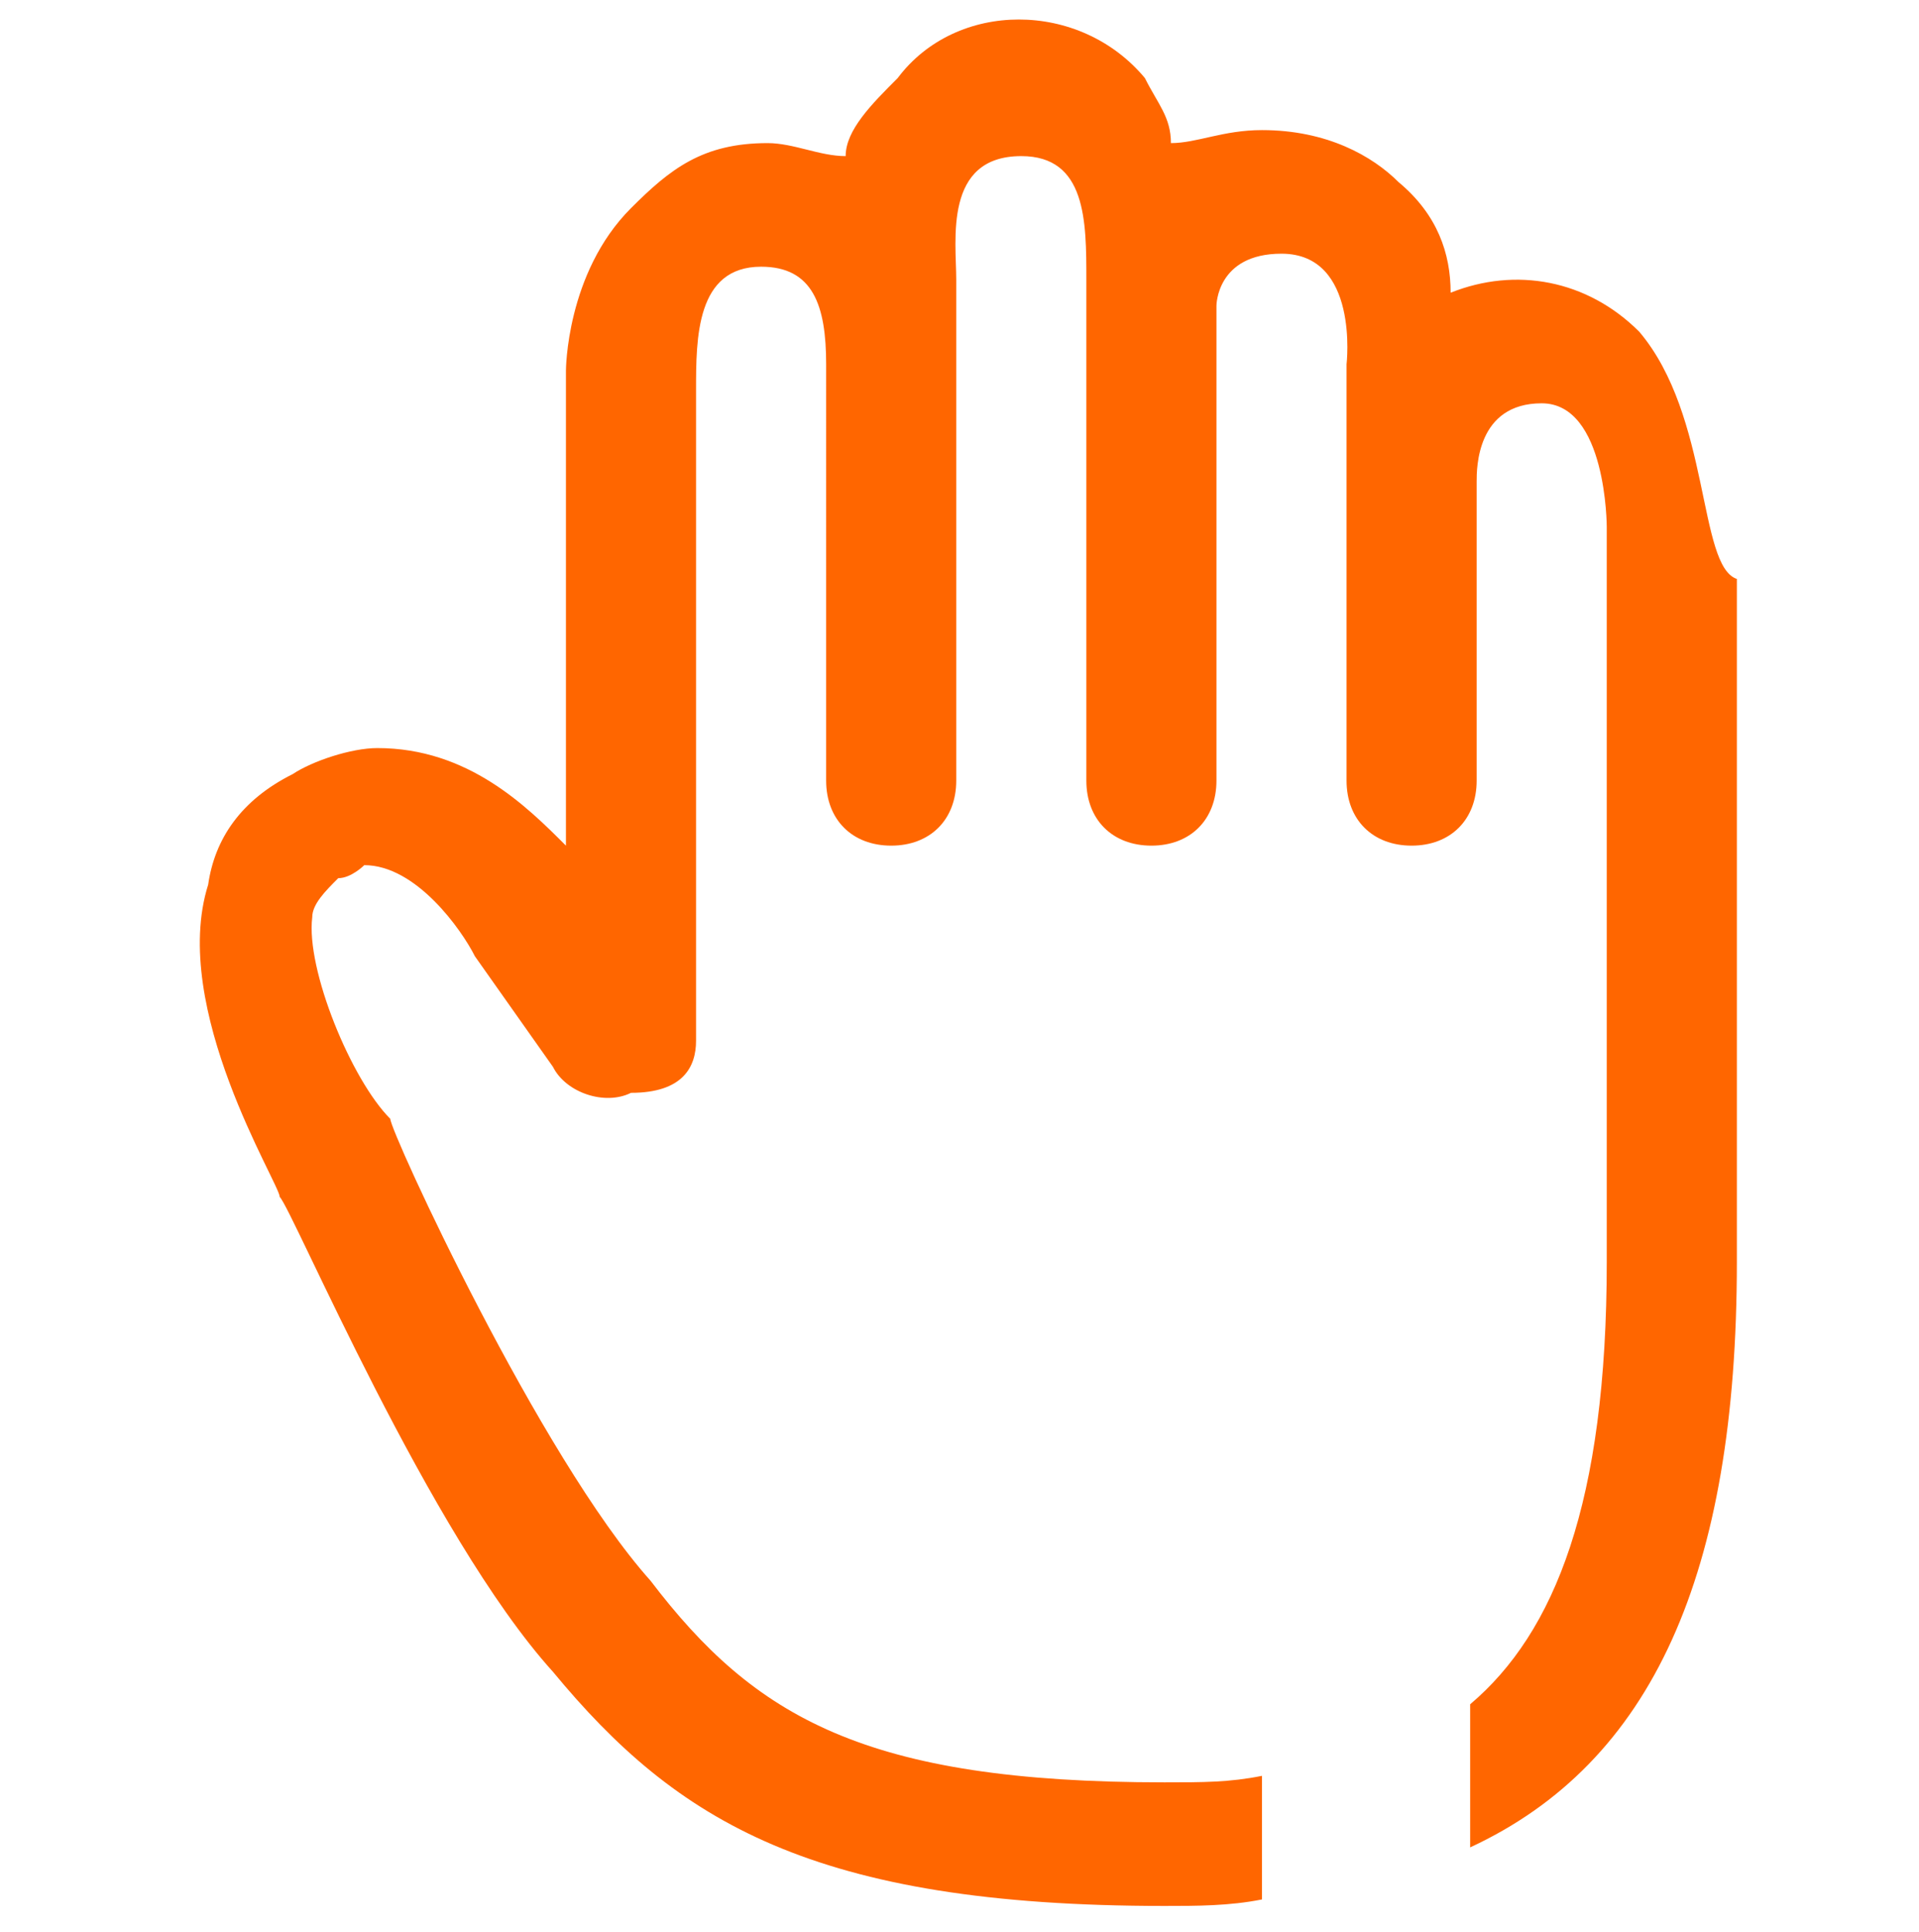
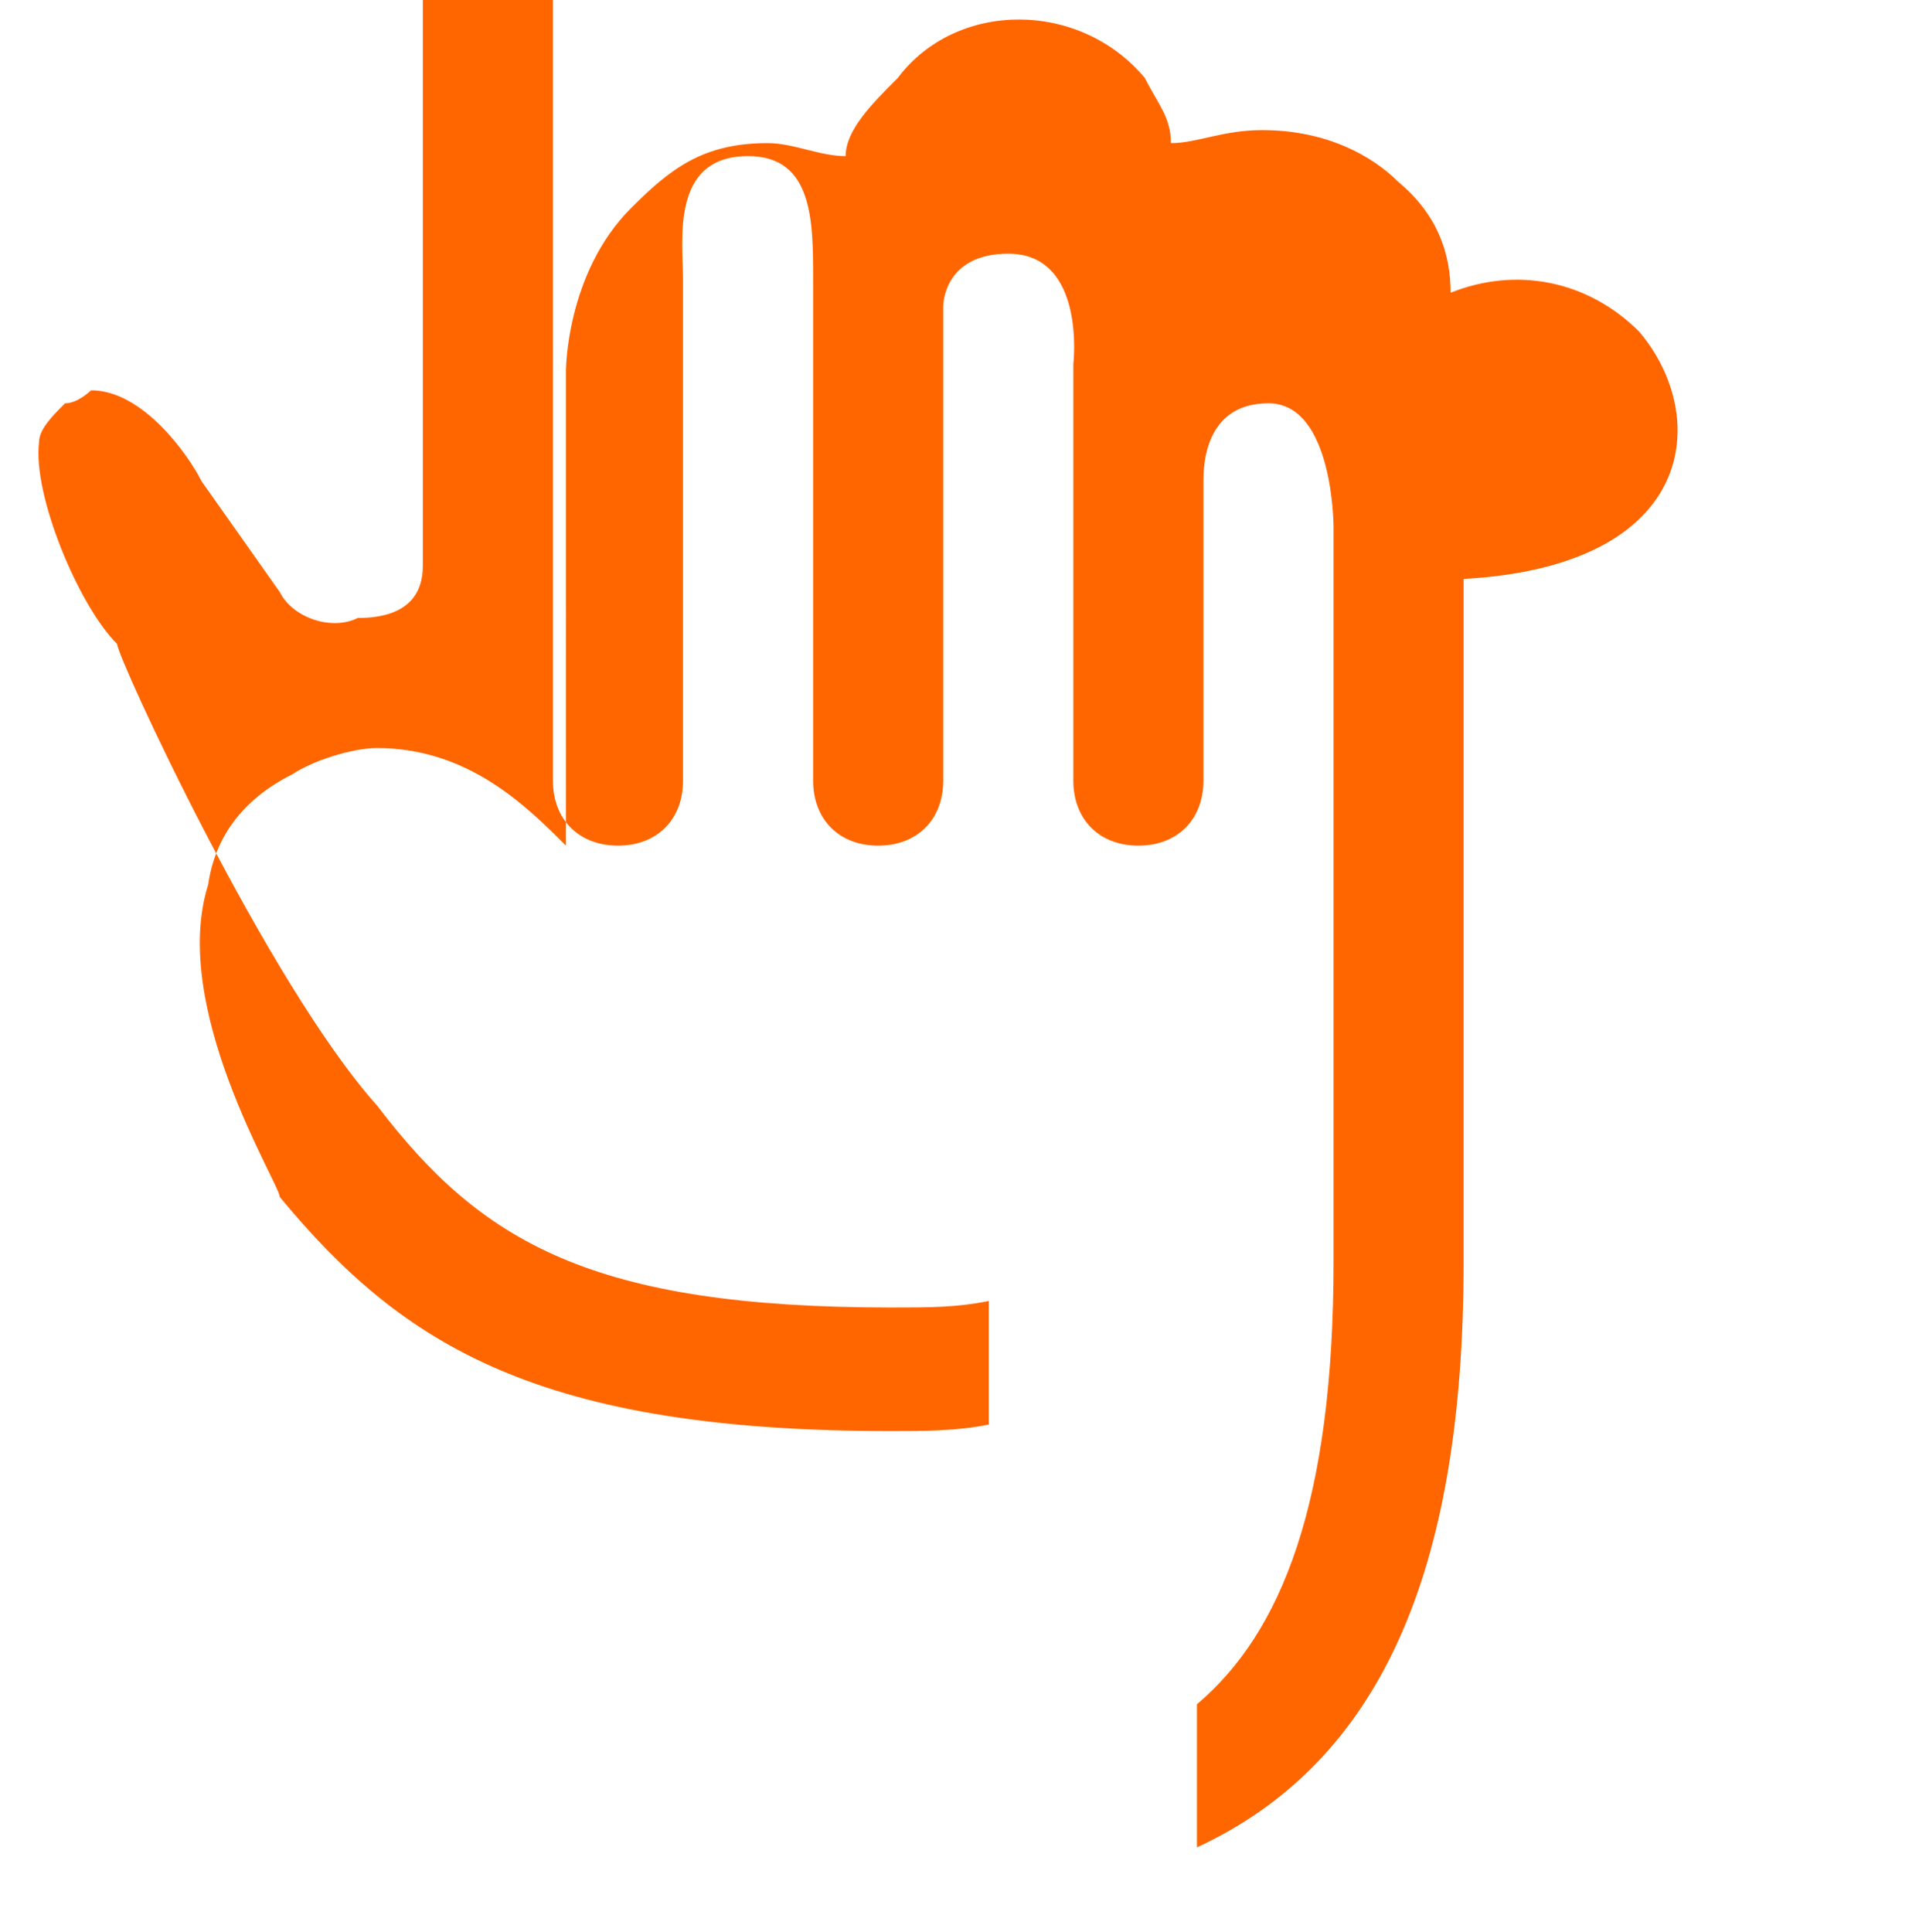
<svg xmlns="http://www.w3.org/2000/svg" version="1.1" id="Layer_1" x="0px" y="0px" width="29.5px" height="29.7px" viewBox="0 0 29.5 29.7" style="enable-background:new 0 0 29.5 29.7;" xml:space="preserve">
  <g id="Tools_-_Grey">
</g>
  <g id="Home">
    <g id="Delete">
	</g>
    <g id="Credit_Card">
	</g>
  </g>
-   <path style="fill:#FF6600;" d="M25.2,5.1c-0.8-0.8-1.9-1-2.9-0.6c0-0.6-0.2-1.2-0.8-1.7C21.1,2.4,20.4,2,19.4,2  c-0.6,0-1,0.2-1.4,0.2c0-0.4-0.2-0.6-0.4-1c-1-1.2-2.9-1.2-3.8,0c-0.4,0.4-0.8,0.8-0.8,1.2c-0.4,0-0.8-0.2-1.2-0.2  c-1,0-1.5,0.4-2.1,1c-1,1-1,2.5-1,2.5V13c-0.6-0.6-1.5-1.5-2.9-1.5c-0.4,0-1,0.2-1.3,0.4c-0.8,0.4-1.2,1-1.3,1.7  c-0.6,1.9,1.1,4.6,1.1,4.8c0.2,0.2,2.3,5.2,4.2,7.3c1.9,2.3,4,3.6,9.4,3.6c0.5,0,1,0,1.5-0.1l0-1.9c-0.5,0.1-0.9,0.1-1.5,0.1  c-4.6,0-6.3-1-7.9-3.1c-1.7-1.9-4-6.9-4-7.1c-0.6-0.6-1.3-2.3-1.2-3.1c0-0.2,0.2-0.4,0.4-0.6c0.2,0,0.4-0.2,0.4-0.2  c0.8,0,1.5,1,1.7,1.4l1.2,1.7c0.2,0.4,0.8,0.6,1.2,0.4c0.8,0,1-0.4,1-0.8v-10c0-0.8,0-1.9,1-1.9c0.8,0,1,0.6,1,1.5V12  c0,0.6,0.4,1,1,1c0.6,0,1-0.4,1-1V4.3c0-0.6-0.2-1.9,1-1.9c1,0,1,1,1,1.9V12c0,0.6,0.4,1,1,1c0.6,0,1-0.4,1-1V4.7c0,0,0-0.8,1-0.8  c1.2,0,1,1.7,1,1.7V12c0,0.6,0.4,1,1,1c0.6,0,1-0.4,1-1V7.4c0-0.2,0-1.2,1-1.2c1,0,1,1.9,1,1.9v11.3c0,3.7-0.8,5.7-2.1,6.8l0,2.2  c2.8-1.3,4.1-4.2,4.1-9V8.9C26.1,8.7,26.3,6.4,25.2,5.1z" />
+   <path style="fill:#FF6600;" d="M25.2,5.1c-0.8-0.8-1.9-1-2.9-0.6c0-0.6-0.2-1.2-0.8-1.7C21.1,2.4,20.4,2,19.4,2  c-0.6,0-1,0.2-1.4,0.2c0-0.4-0.2-0.6-0.4-1c-1-1.2-2.9-1.2-3.8,0c-0.4,0.4-0.8,0.8-0.8,1.2c-0.4,0-0.8-0.2-1.2-0.2  c-1,0-1.5,0.4-2.1,1c-1,1-1,2.5-1,2.5V13c-0.6-0.6-1.5-1.5-2.9-1.5c-0.4,0-1,0.2-1.3,0.4c-0.8,0.4-1.2,1-1.3,1.7  c-0.6,1.9,1.1,4.6,1.1,4.8c1.9,2.3,4,3.6,9.4,3.6c0.5,0,1,0,1.5-0.1l0-1.9c-0.5,0.1-0.9,0.1-1.5,0.1  c-4.6,0-6.3-1-7.9-3.1c-1.7-1.9-4-6.9-4-7.1c-0.6-0.6-1.3-2.3-1.2-3.1c0-0.2,0.2-0.4,0.4-0.6c0.2,0,0.4-0.2,0.4-0.2  c0.8,0,1.5,1,1.7,1.4l1.2,1.7c0.2,0.4,0.8,0.6,1.2,0.4c0.8,0,1-0.4,1-0.8v-10c0-0.8,0-1.9,1-1.9c0.8,0,1,0.6,1,1.5V12  c0,0.6,0.4,1,1,1c0.6,0,1-0.4,1-1V4.3c0-0.6-0.2-1.9,1-1.9c1,0,1,1,1,1.9V12c0,0.6,0.4,1,1,1c0.6,0,1-0.4,1-1V4.7c0,0,0-0.8,1-0.8  c1.2,0,1,1.7,1,1.7V12c0,0.6,0.4,1,1,1c0.6,0,1-0.4,1-1V7.4c0-0.2,0-1.2,1-1.2c1,0,1,1.9,1,1.9v11.3c0,3.7-0.8,5.7-2.1,6.8l0,2.2  c2.8-1.3,4.1-4.2,4.1-9V8.9C26.1,8.7,26.3,6.4,25.2,5.1z" />
</svg>